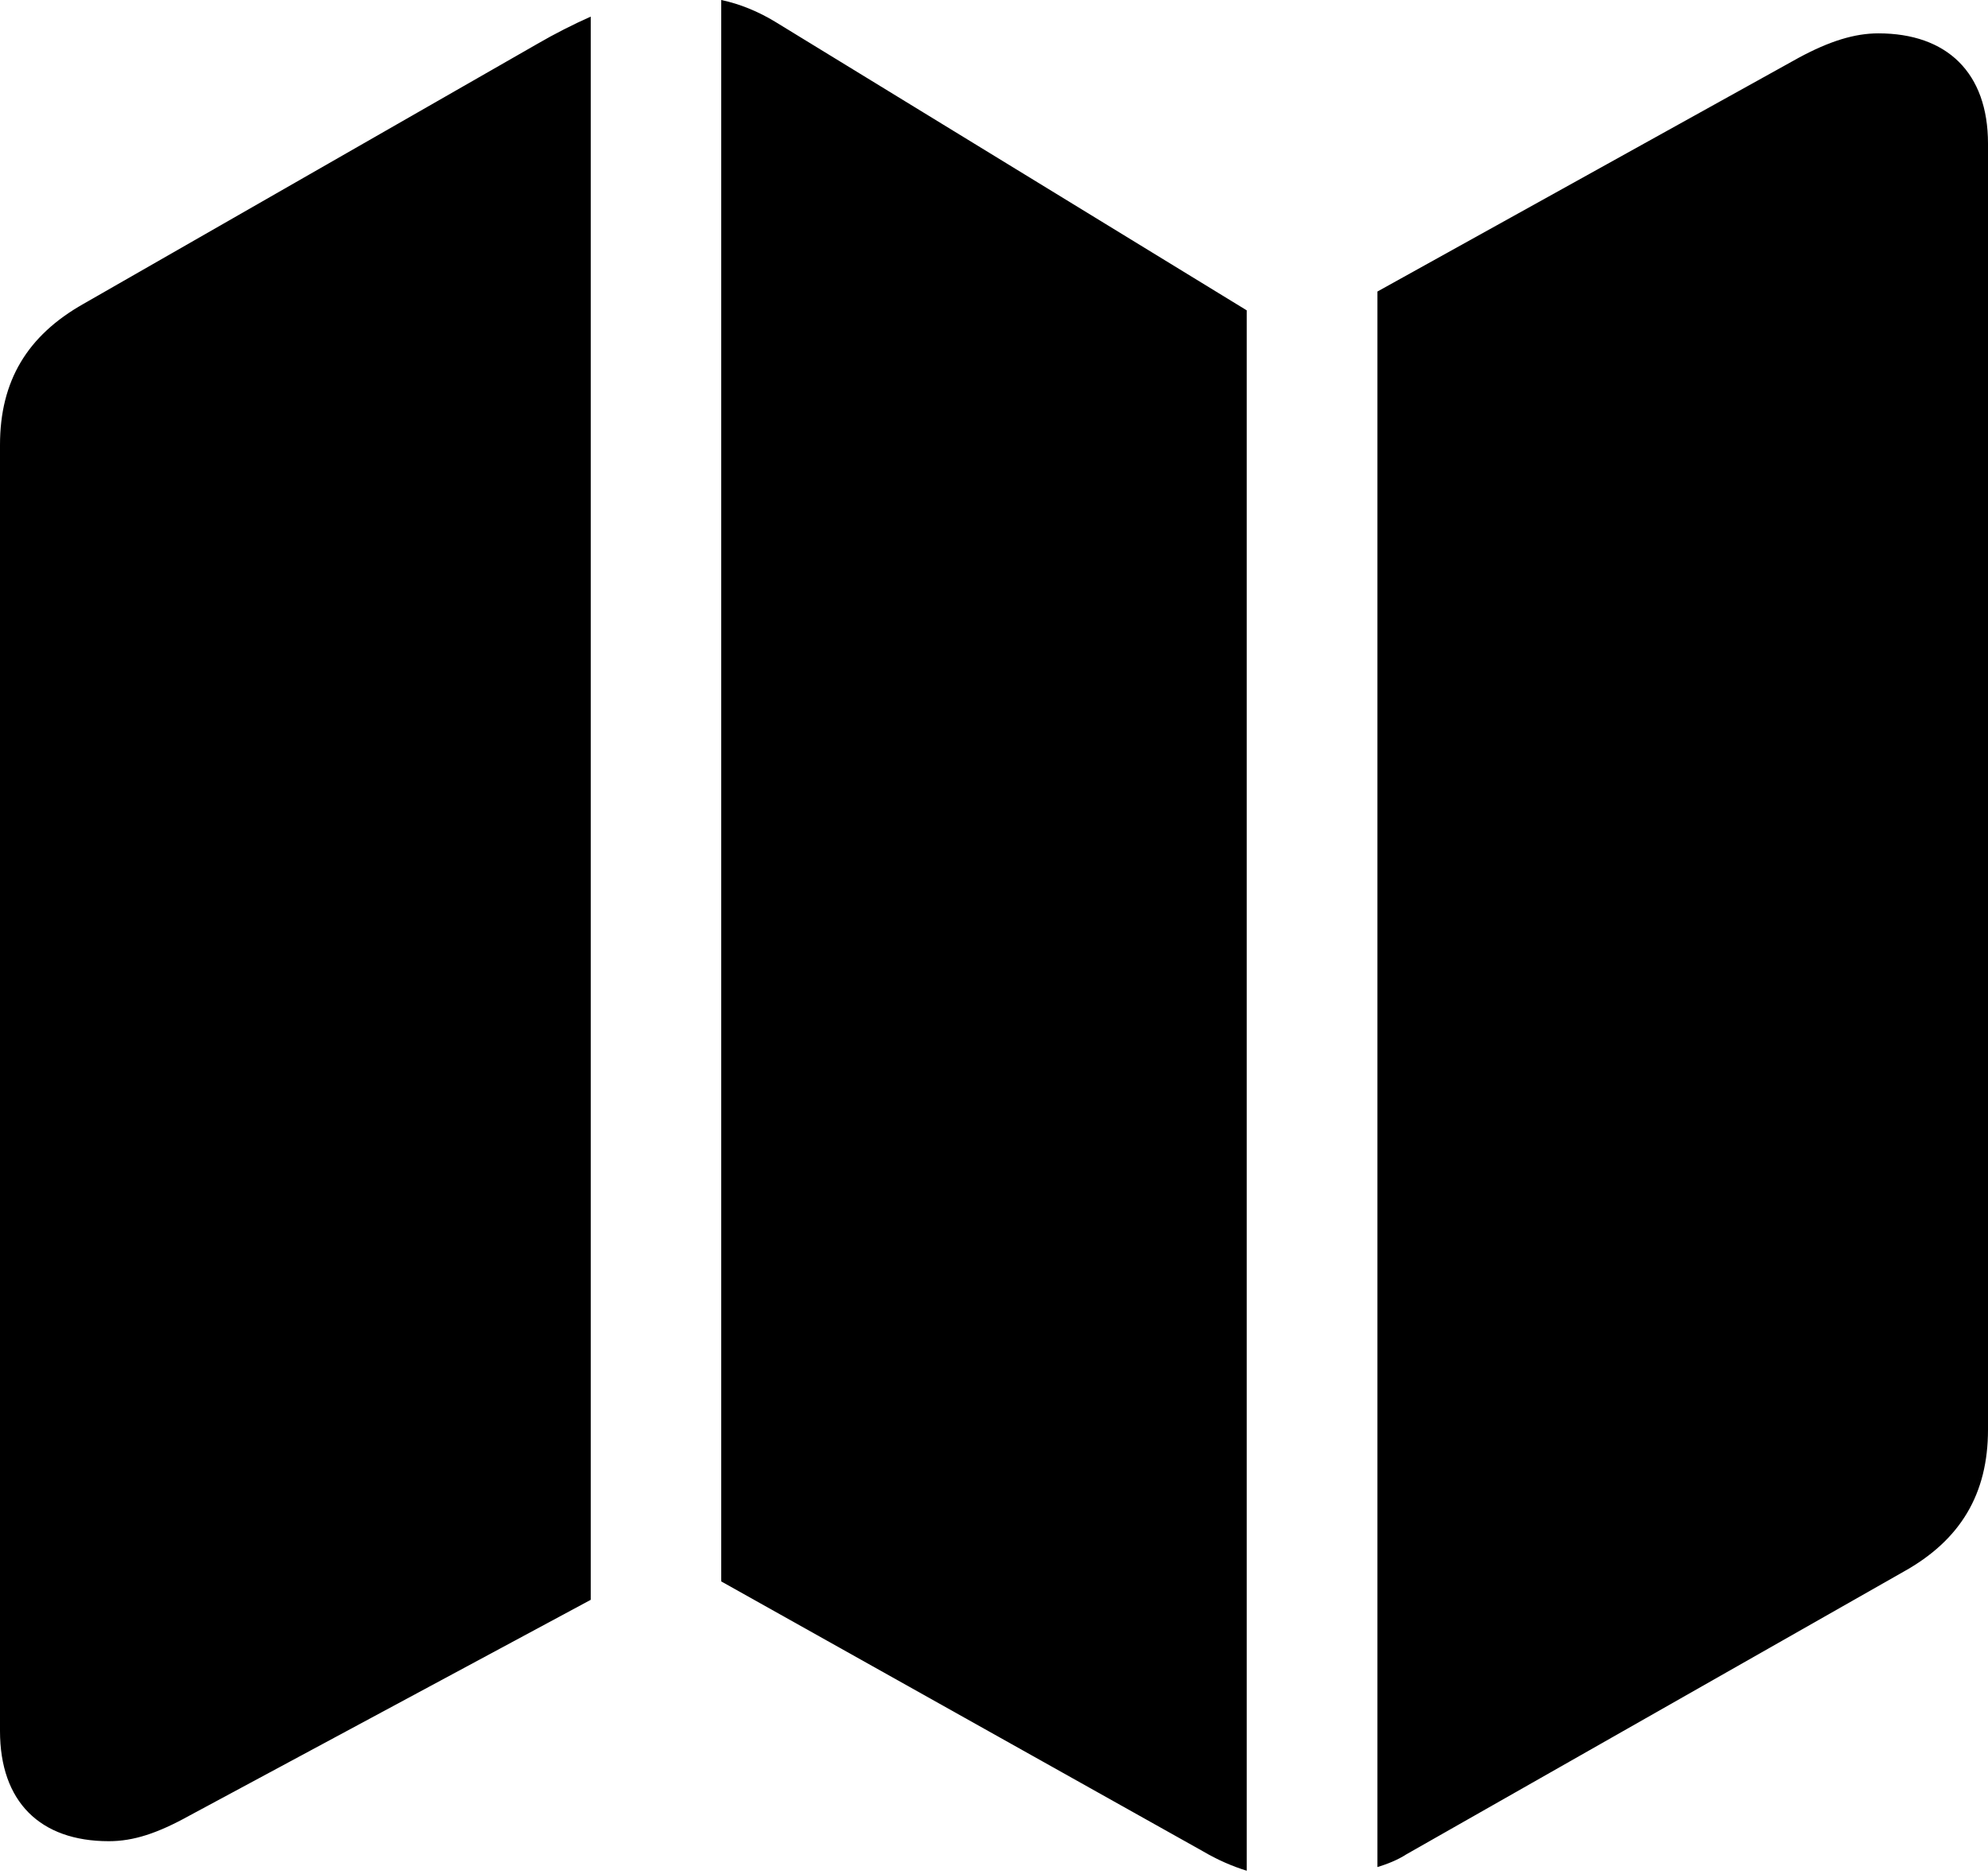
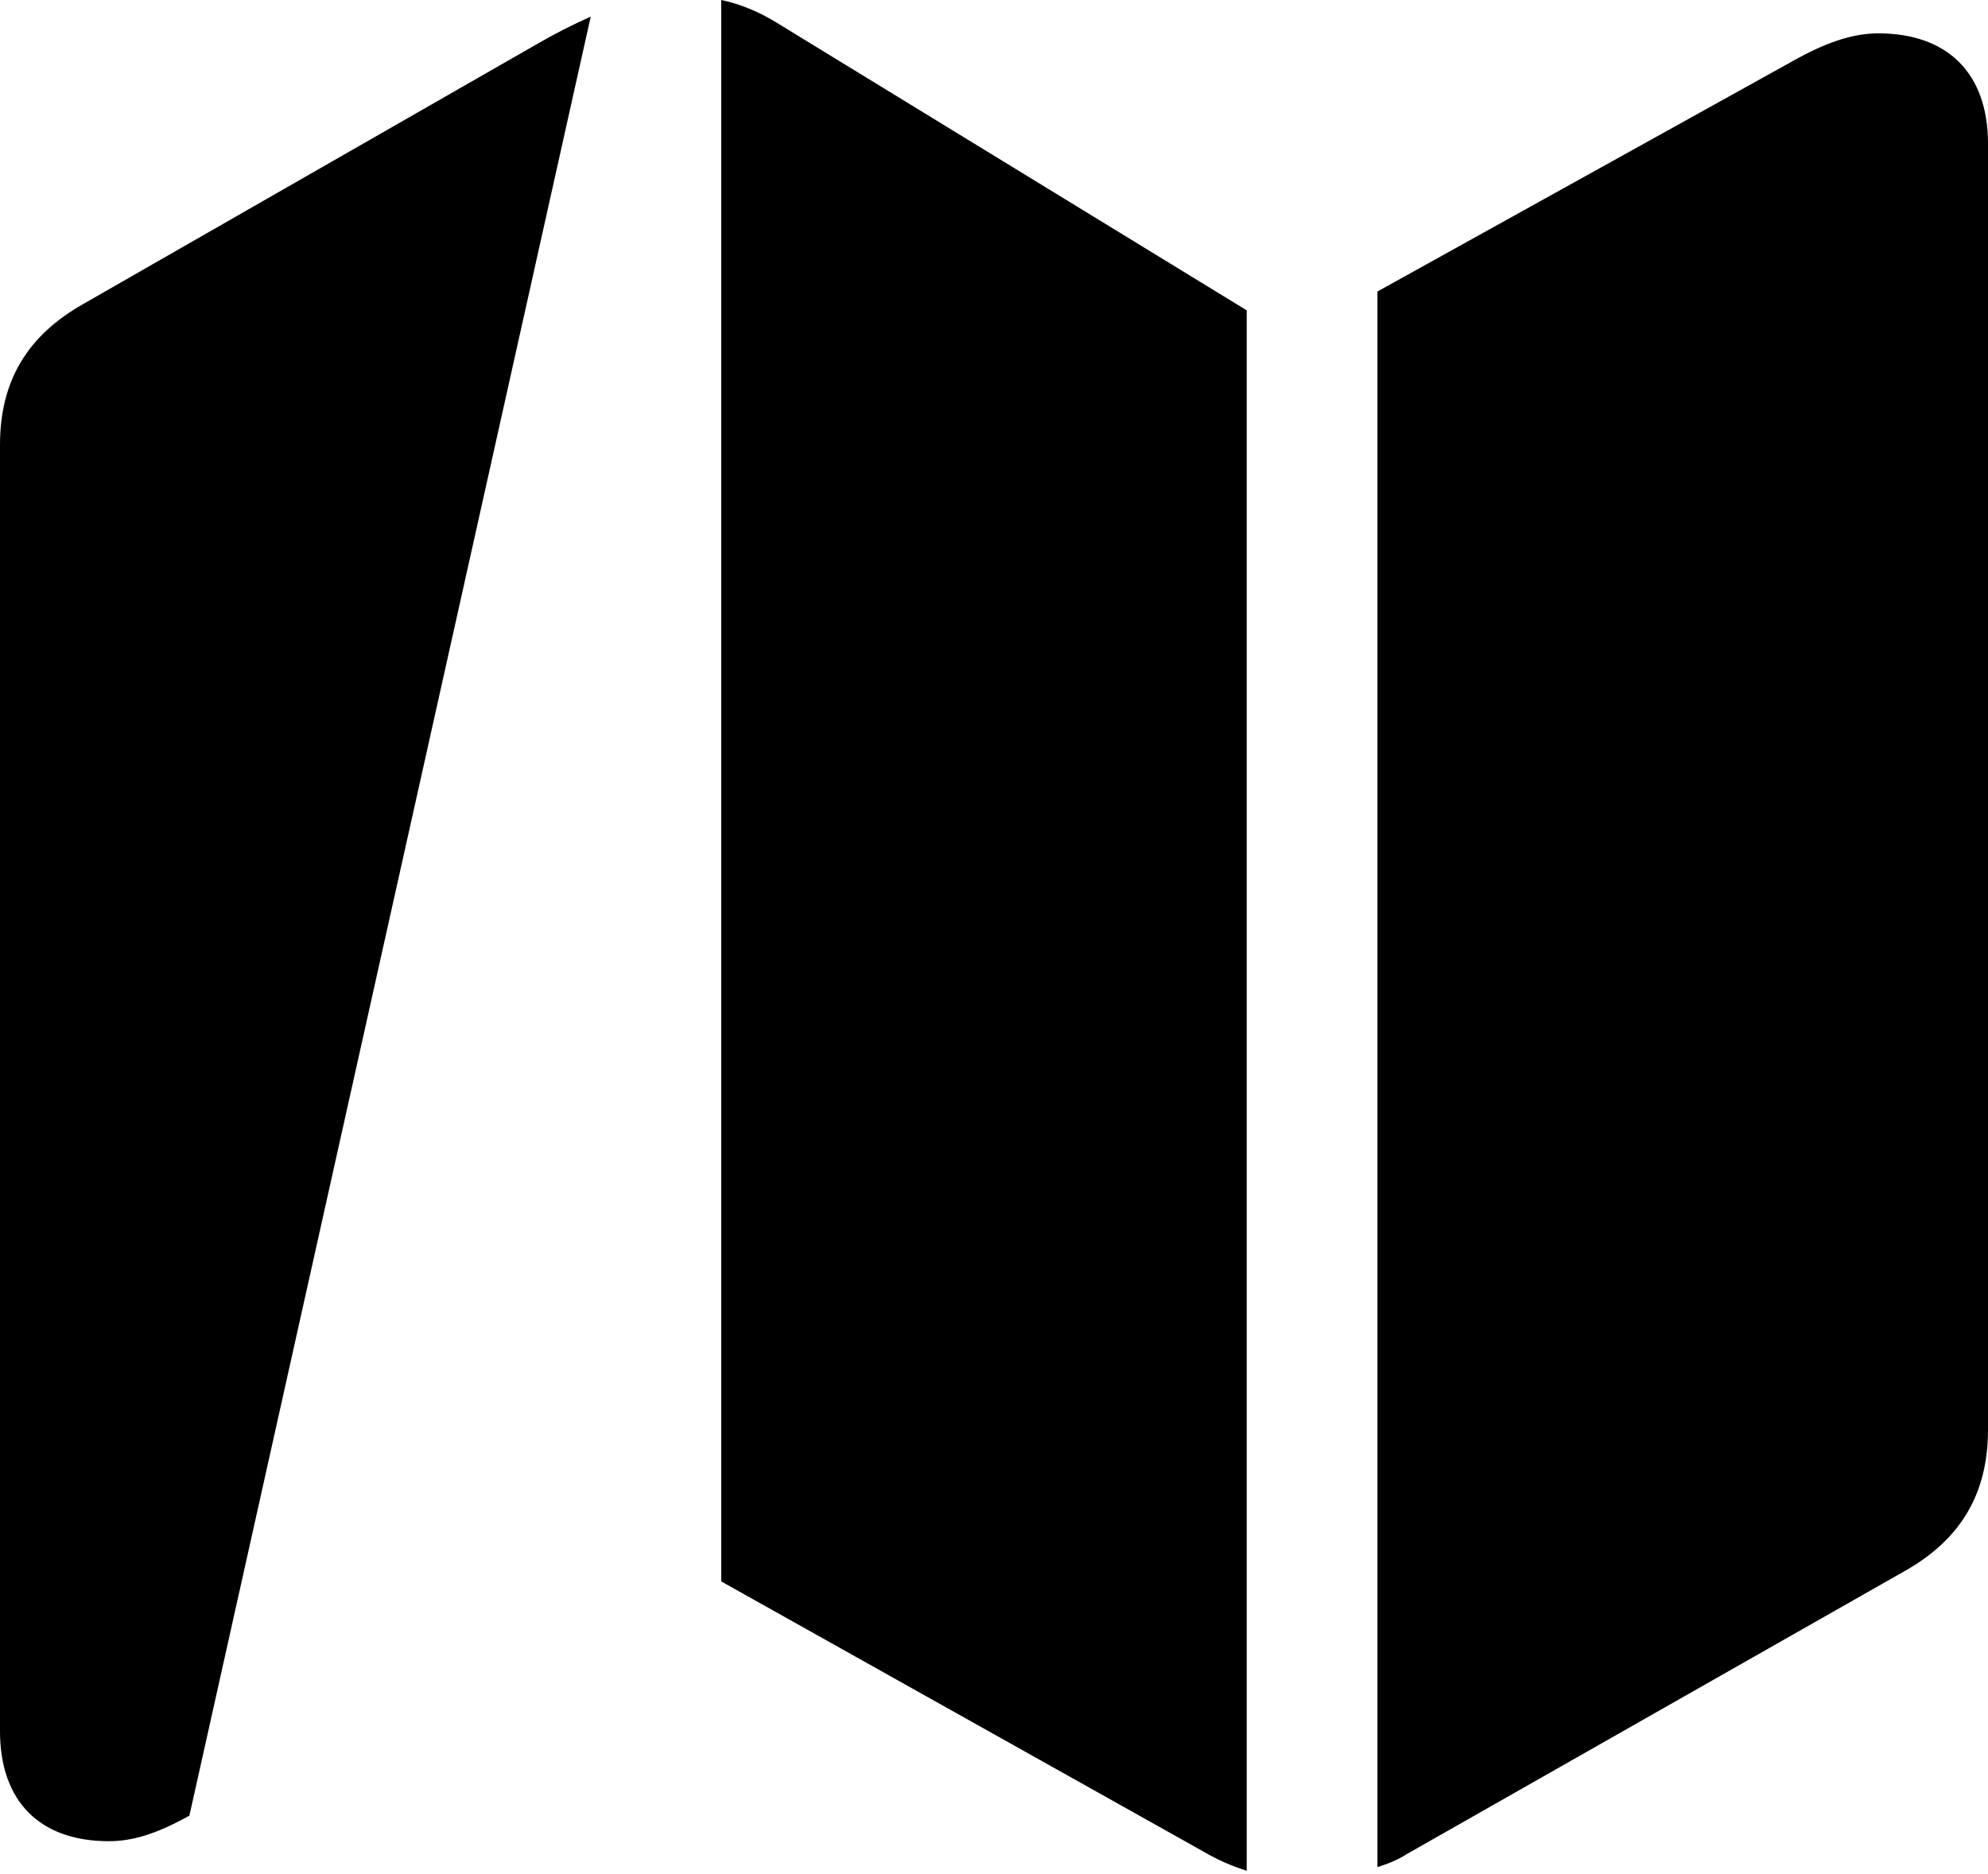
<svg xmlns="http://www.w3.org/2000/svg" version="1.1" width="71.082" height="67.007">
  <g>
-     <rect height="67.007" opacity="0" width="71.082" x="0" y="0" />
-     <path d="M0 61.902C0 64.428 1.43 65.843 3.891 65.843C4.776 65.843 5.633 65.56 6.772 64.929L21.122 57.211L21.122 0.594C20.503 0.869 19.827 1.211 19.202 1.575L2.984 10.867C0.98 12 0 13.617 0 15.912ZM25.788 56.553L43.007 66.201C43.538 66.514 44.061 66.739 44.577 66.899L44.577 11.098L27.716 0.778C27.119 0.415 26.45 0.138 25.788-7.10543e-15ZM49.251 66.768C49.586 66.666 49.965 66.52 50.278 66.317L68.062 56.206C70.102 55.073 71.082 53.419 71.082 51.125L71.082 5.135C71.082 2.594 69.608 1.193 67.162 1.193C66.313 1.193 65.42 1.469 64.317 2.064L49.251 10.425Z" fill="#000000" />
+     <path d="M0 61.902C0 64.428 1.43 65.843 3.891 65.843C4.776 65.843 5.633 65.56 6.772 64.929L21.122 0.594C20.503 0.869 19.827 1.211 19.202 1.575L2.984 10.867C0.98 12 0 13.617 0 15.912ZM25.788 56.553L43.007 66.201C43.538 66.514 44.061 66.739 44.577 66.899L44.577 11.098L27.716 0.778C27.119 0.415 26.45 0.138 25.788-7.10543e-15ZM49.251 66.768C49.586 66.666 49.965 66.52 50.278 66.317L68.062 56.206C70.102 55.073 71.082 53.419 71.082 51.125L71.082 5.135C71.082 2.594 69.608 1.193 67.162 1.193C66.313 1.193 65.42 1.469 64.317 2.064L49.251 10.425Z" fill="#000000" />
  </g>
</svg>